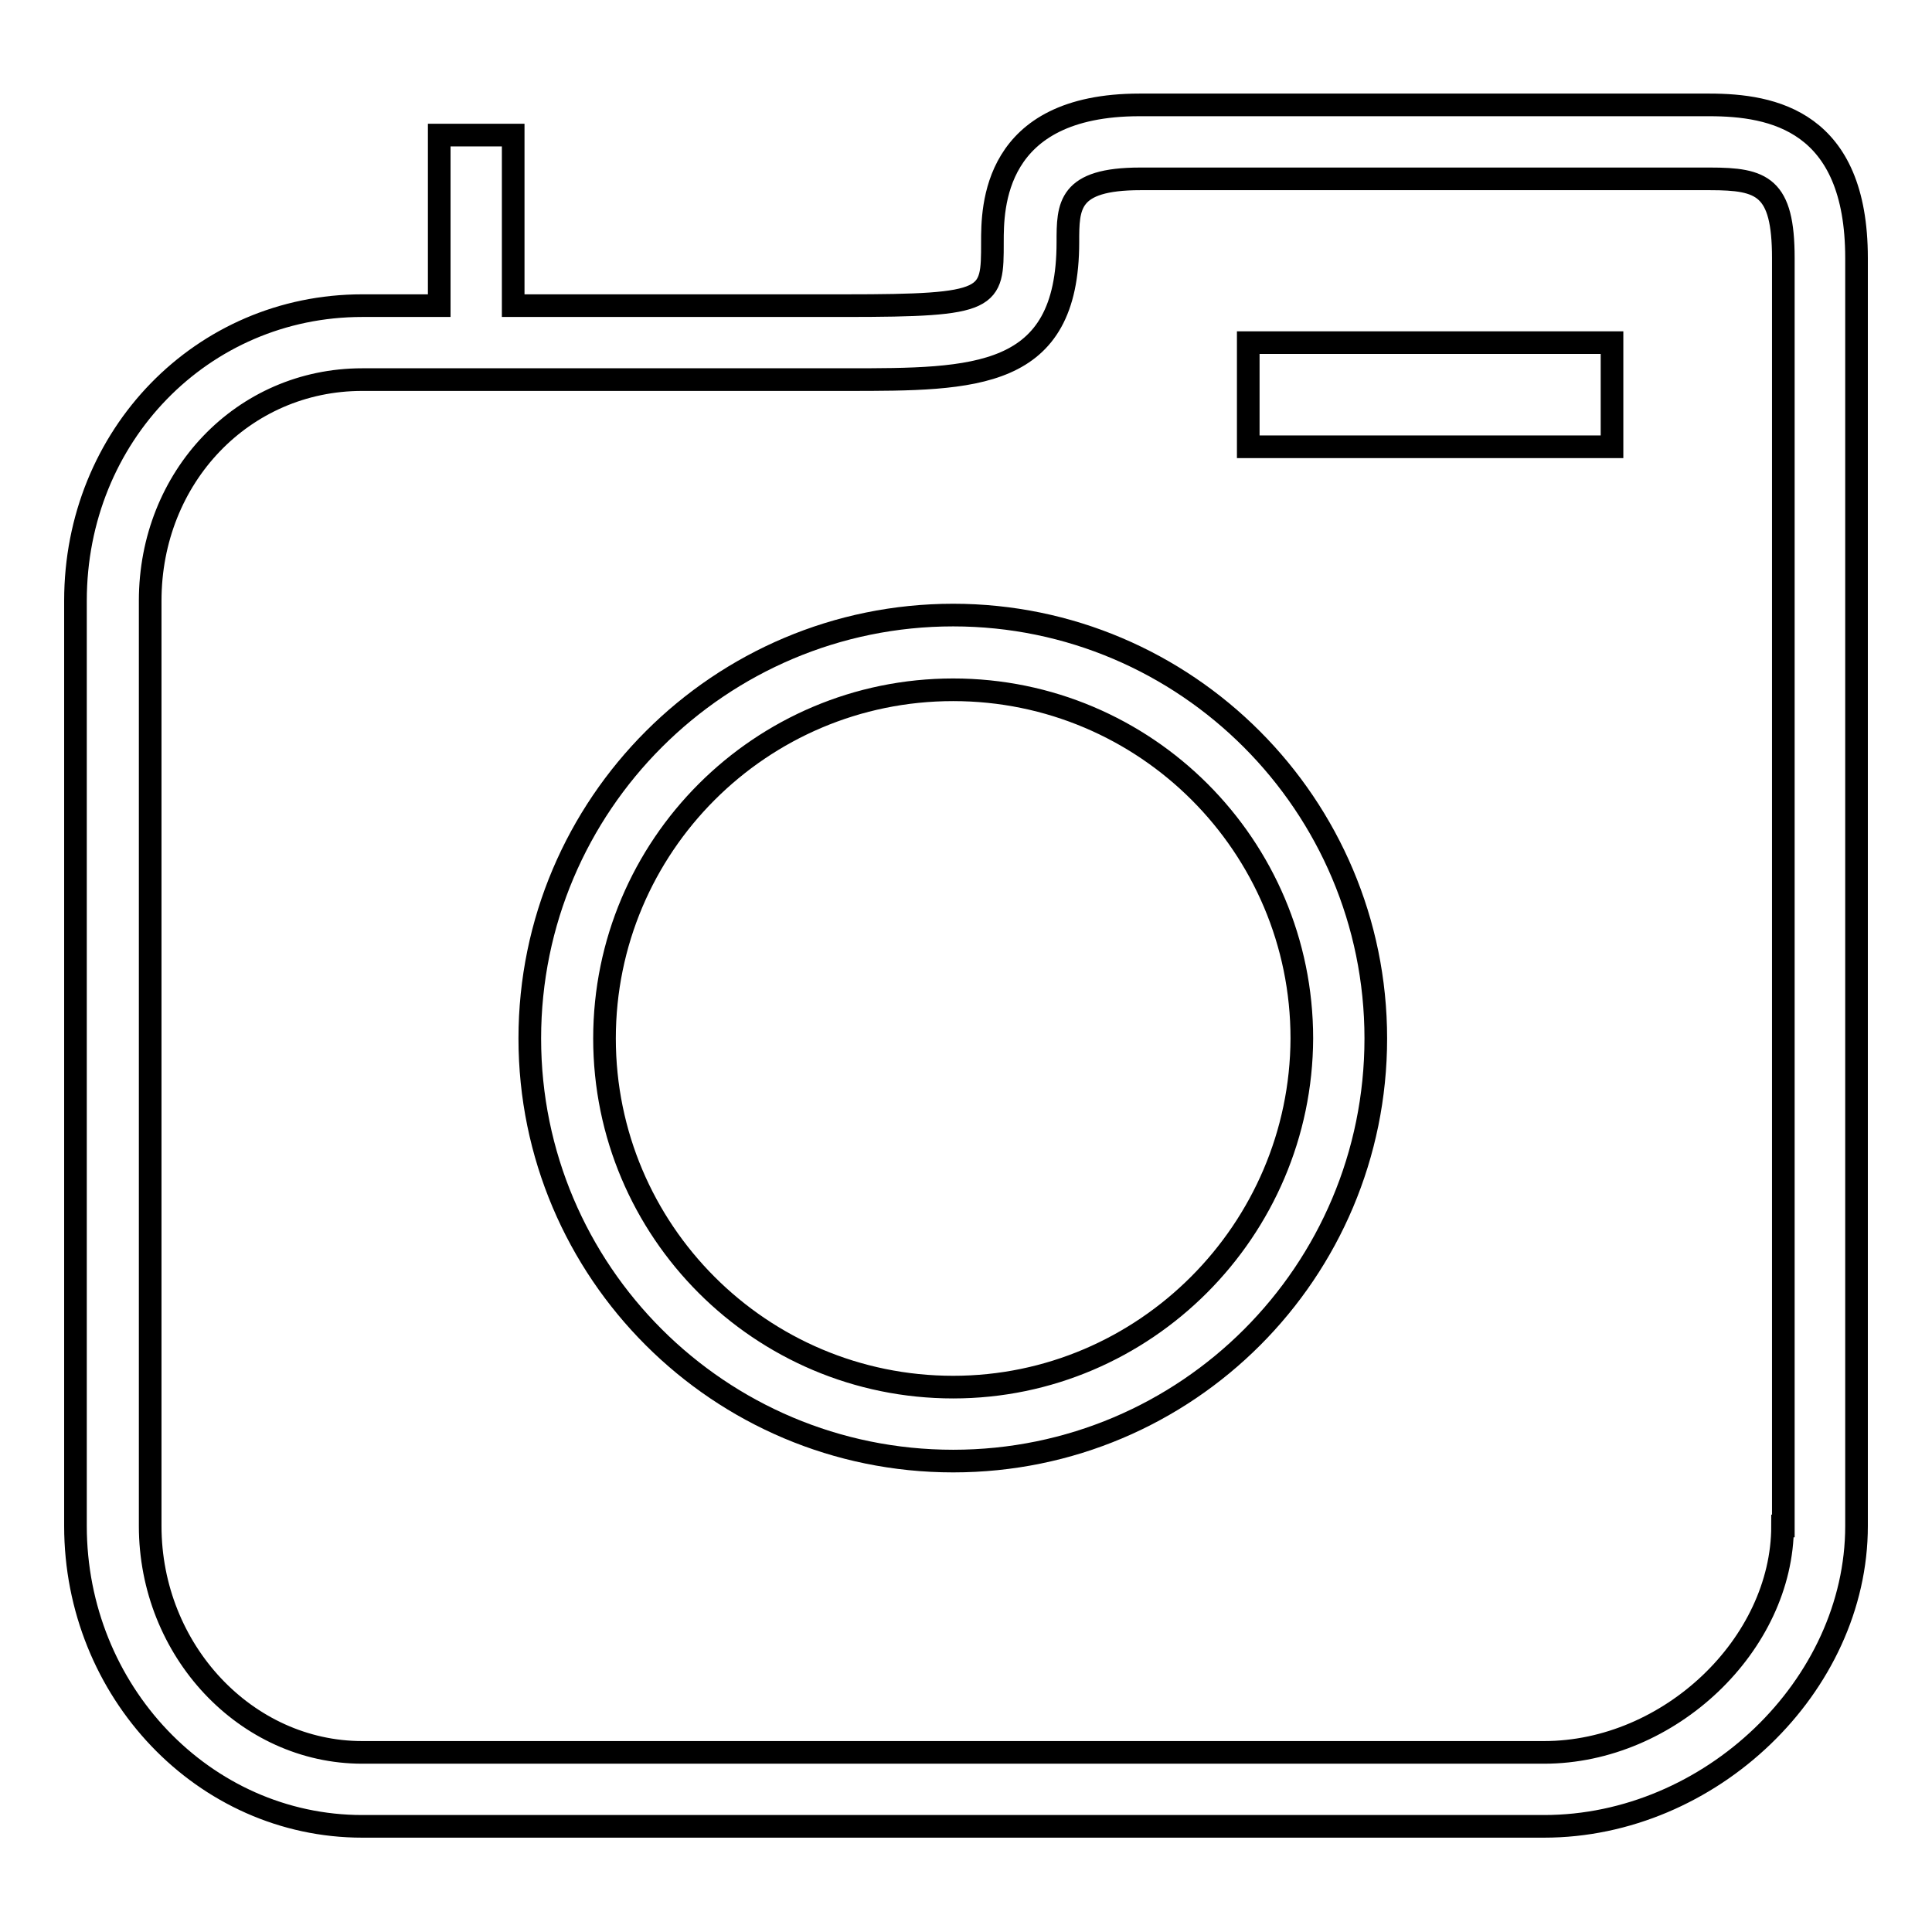
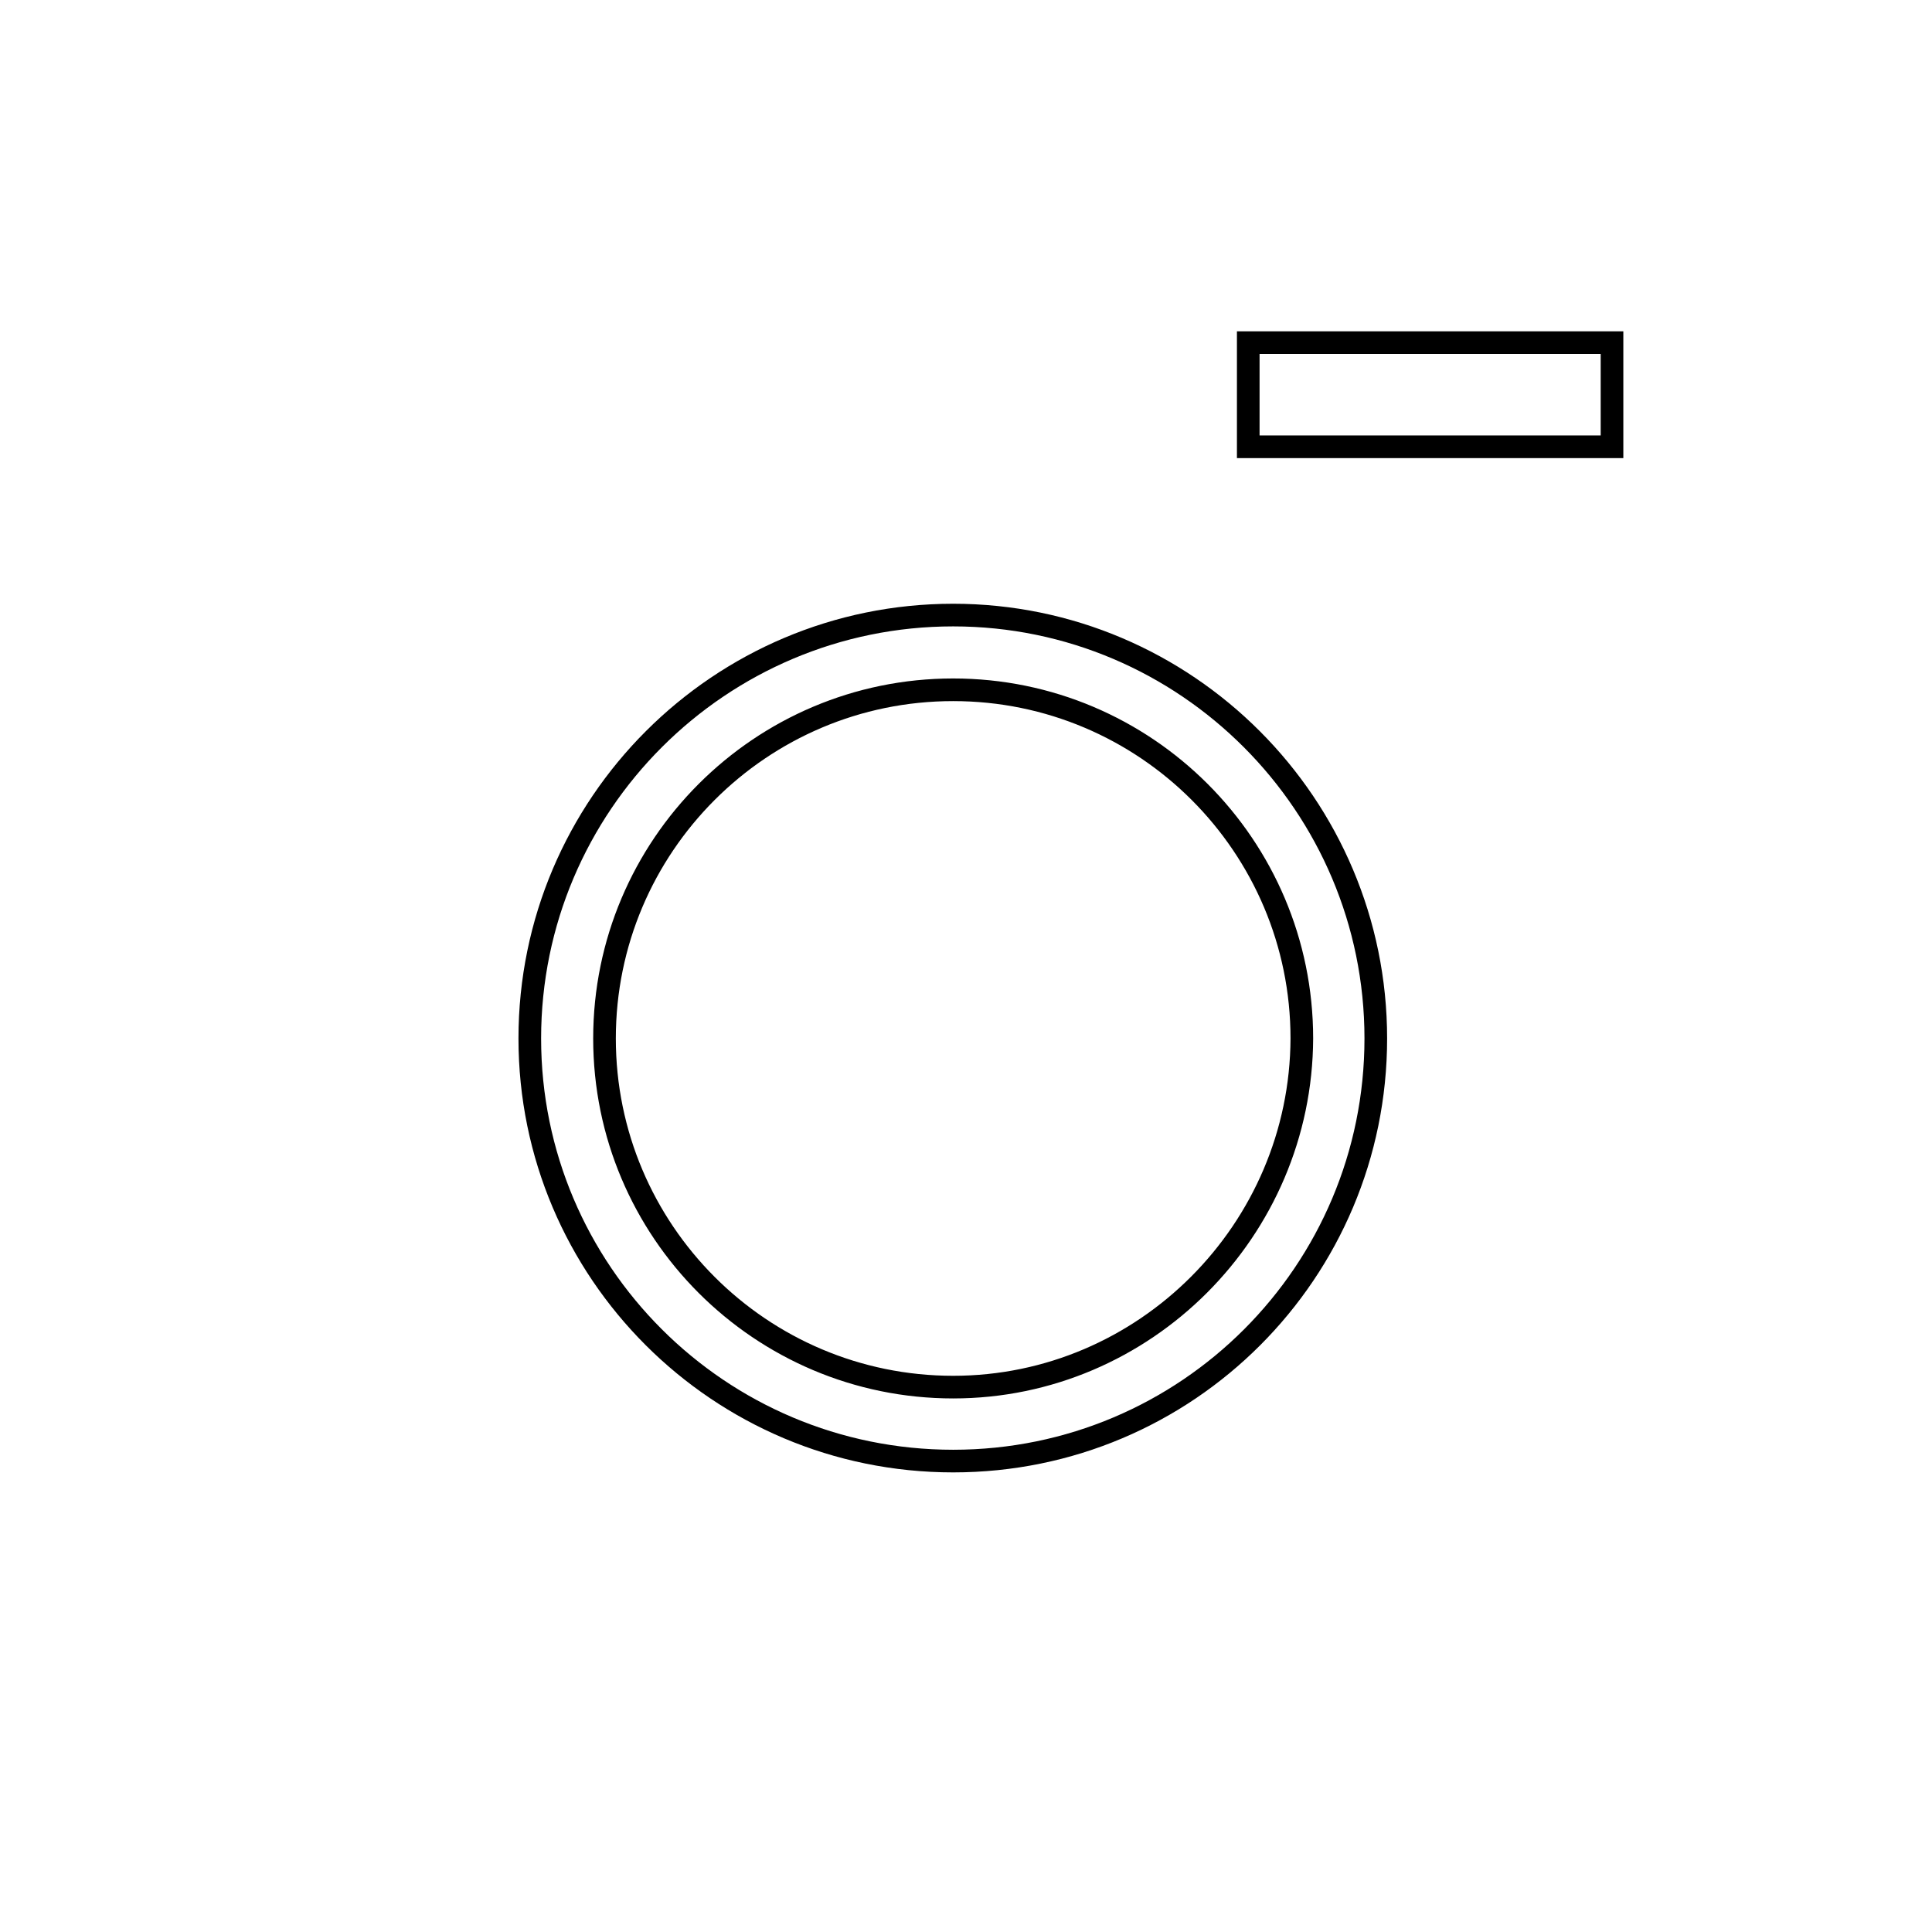
<svg xmlns="http://www.w3.org/2000/svg" version="1.1" x="0px" y="0px" viewBox="0 0 256 256" enable-background="new 0 0 256 256" xml:space="preserve">
  <g>
-     <path stroke-width="3" fill-opacity="0" stroke="#000000" d="M226.5,13.9H151c-19.5,0-19.5,13.7-19.5,18.2c0,7.6,0,8.4-19.5,8.4H68V17.9h-9.8v22.6H48 c-21.2,0-38,17.2-38,39.1v122.6c0,21.9,17,39.8,38,39.8h156.6c22,0,41.4-18.6,41.4-39.8v-168C246,16,234.9,13.9,226.5,13.9z  M236.2,202.2c0,15.7-15,30-31.6,30H48c-15.4,0-28.1-13.5-28.1-30V79.6c0-16.4,12.3-29.3,28.1-29.3h64.2c17,0,29.3,0,29.3-18.2 c0-4.8,0-8.4,9.6-8.4h75.5c6.9,0,9.7,1,9.7,10.5v168H236.2z" />
    <path stroke-width="3" fill-opacity="0" stroke="#000000" d="M126.3,81.5c-30.9,0-56.1,25.1-56.1,56.1c0,30.9,25.1,56,56.1,56c31,0,56-25.1,56-56 C182.3,106.7,157.2,81.5,126.3,81.5z M126.3,183.8c-25.5,0-46.2-20.7-46.2-46.2s20.7-46.2,46.2-46.2c25.5,0,46.2,20.7,46.2,46.2 C172.4,163,151.7,183.8,126.3,183.8z M165.4,45.4h48.2v13.8h-48.2V45.4z" />
  </g>
</svg>